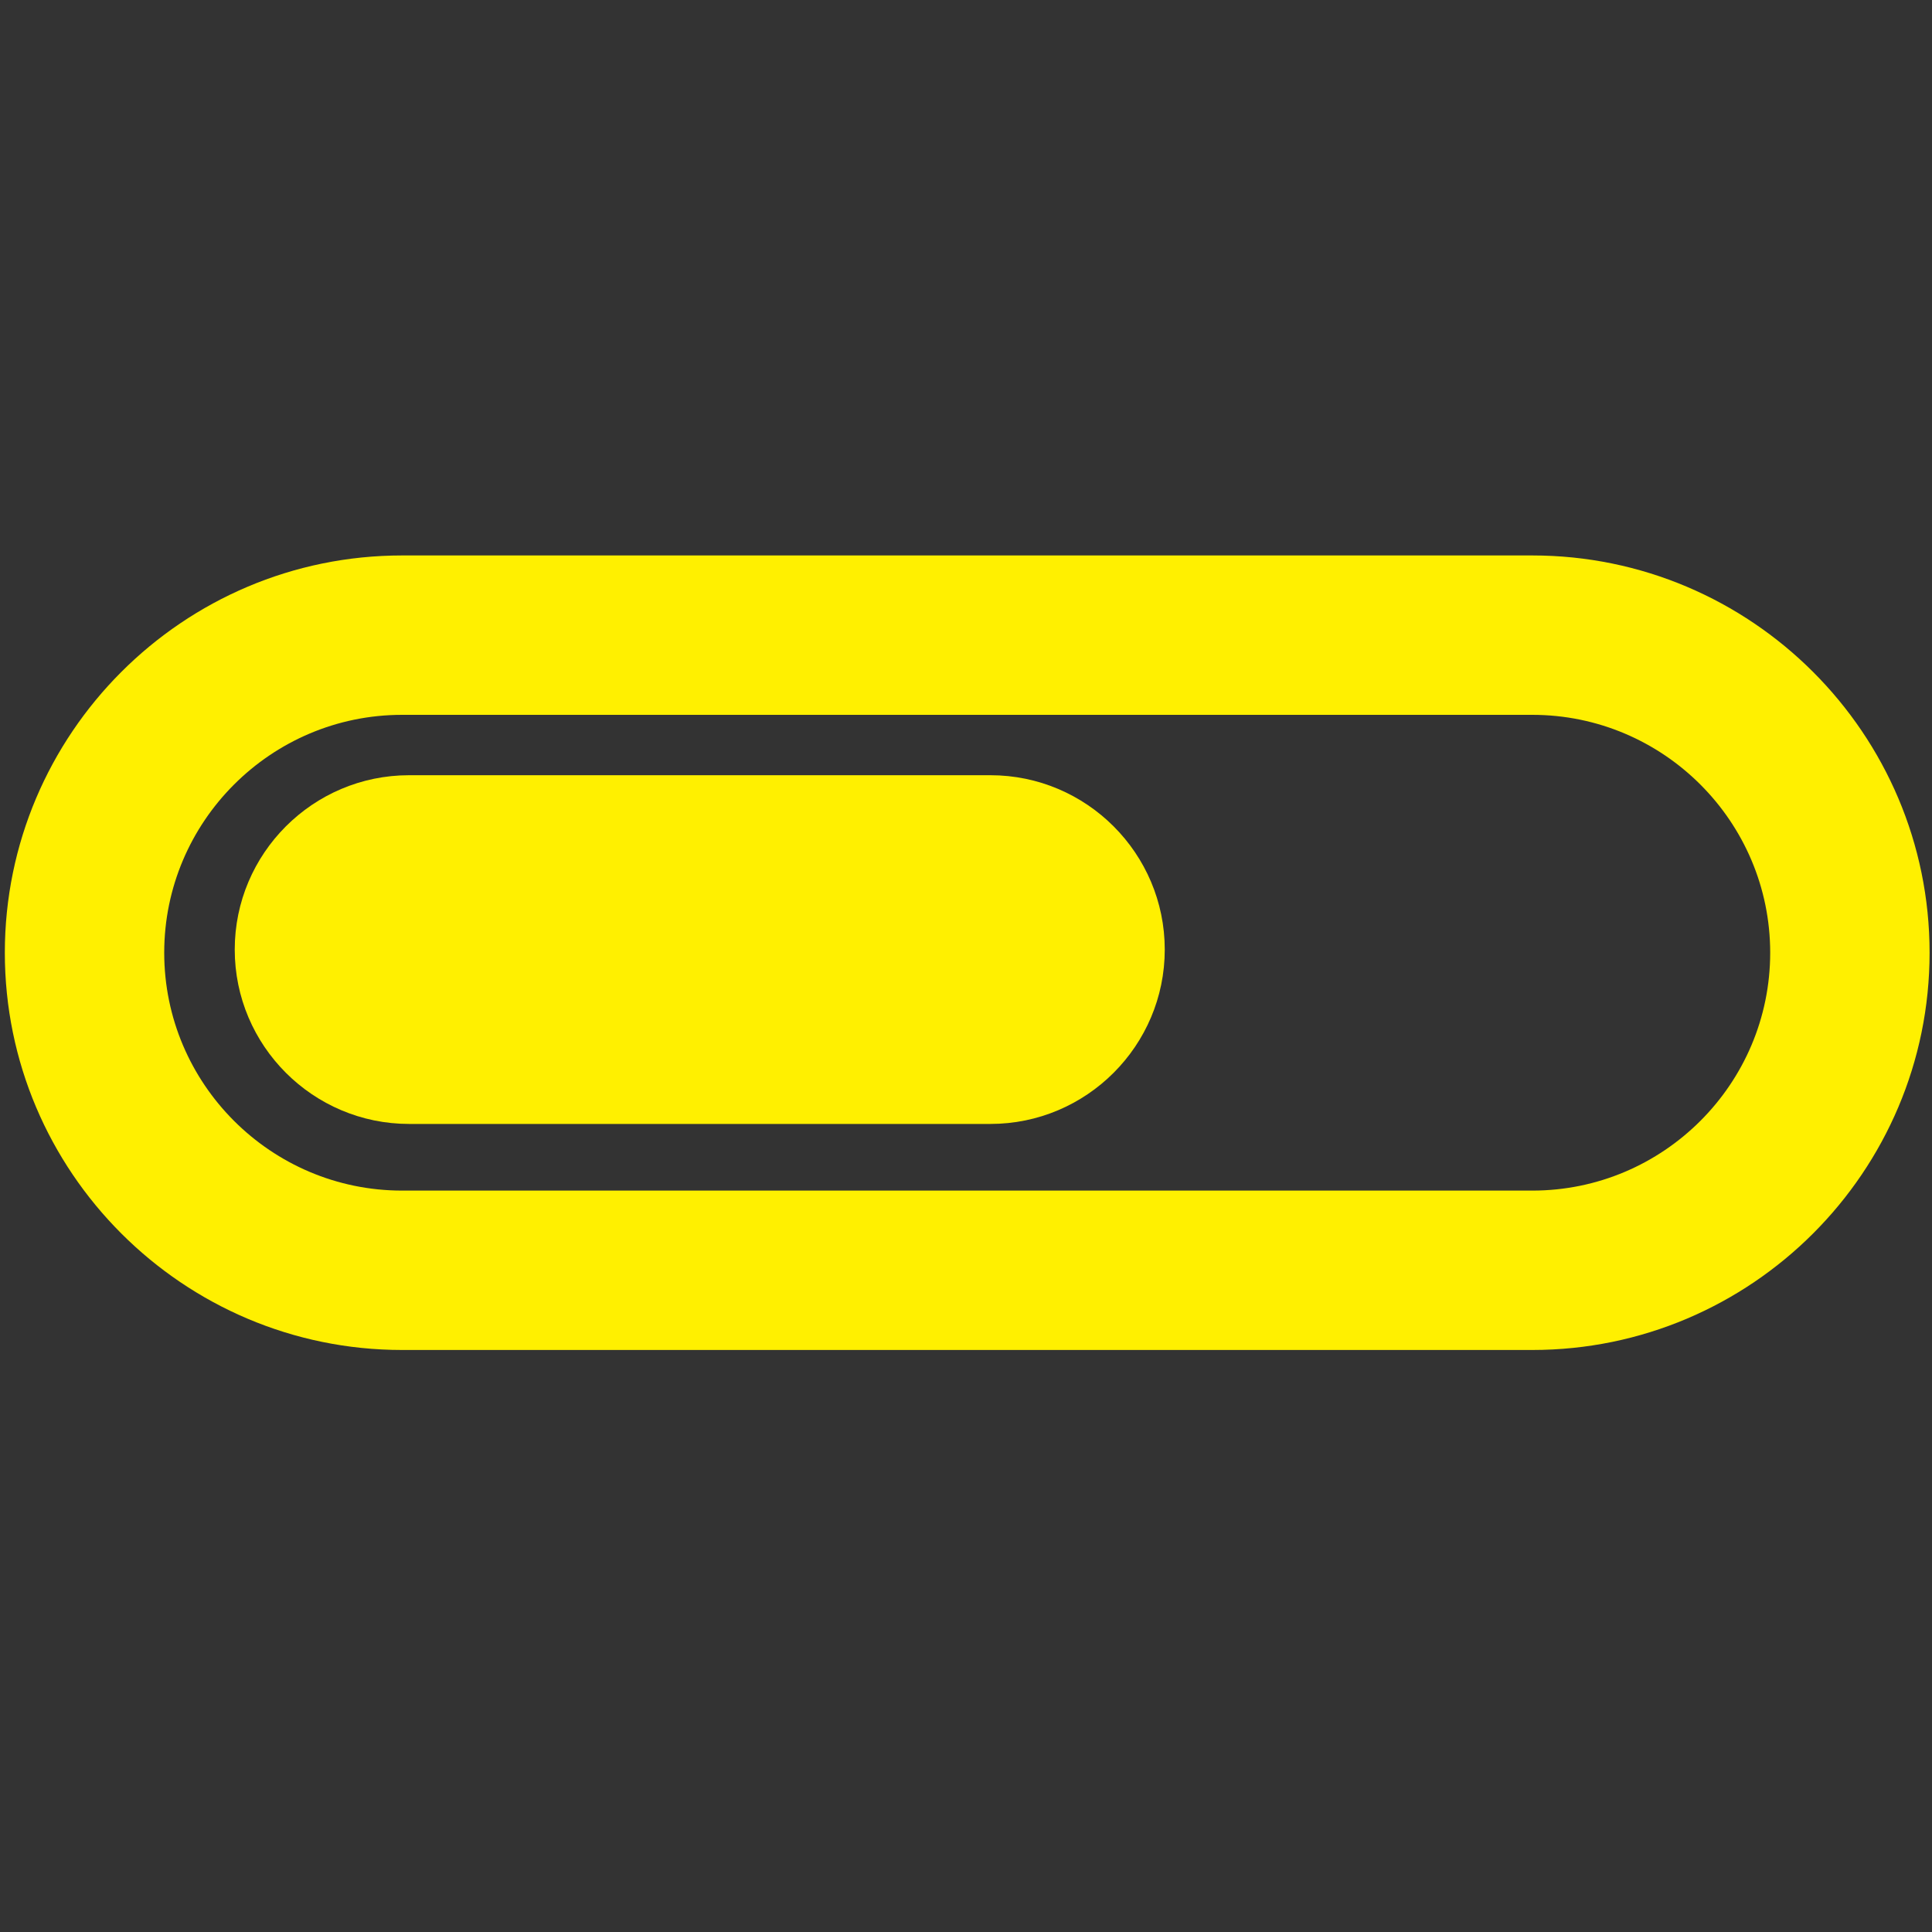
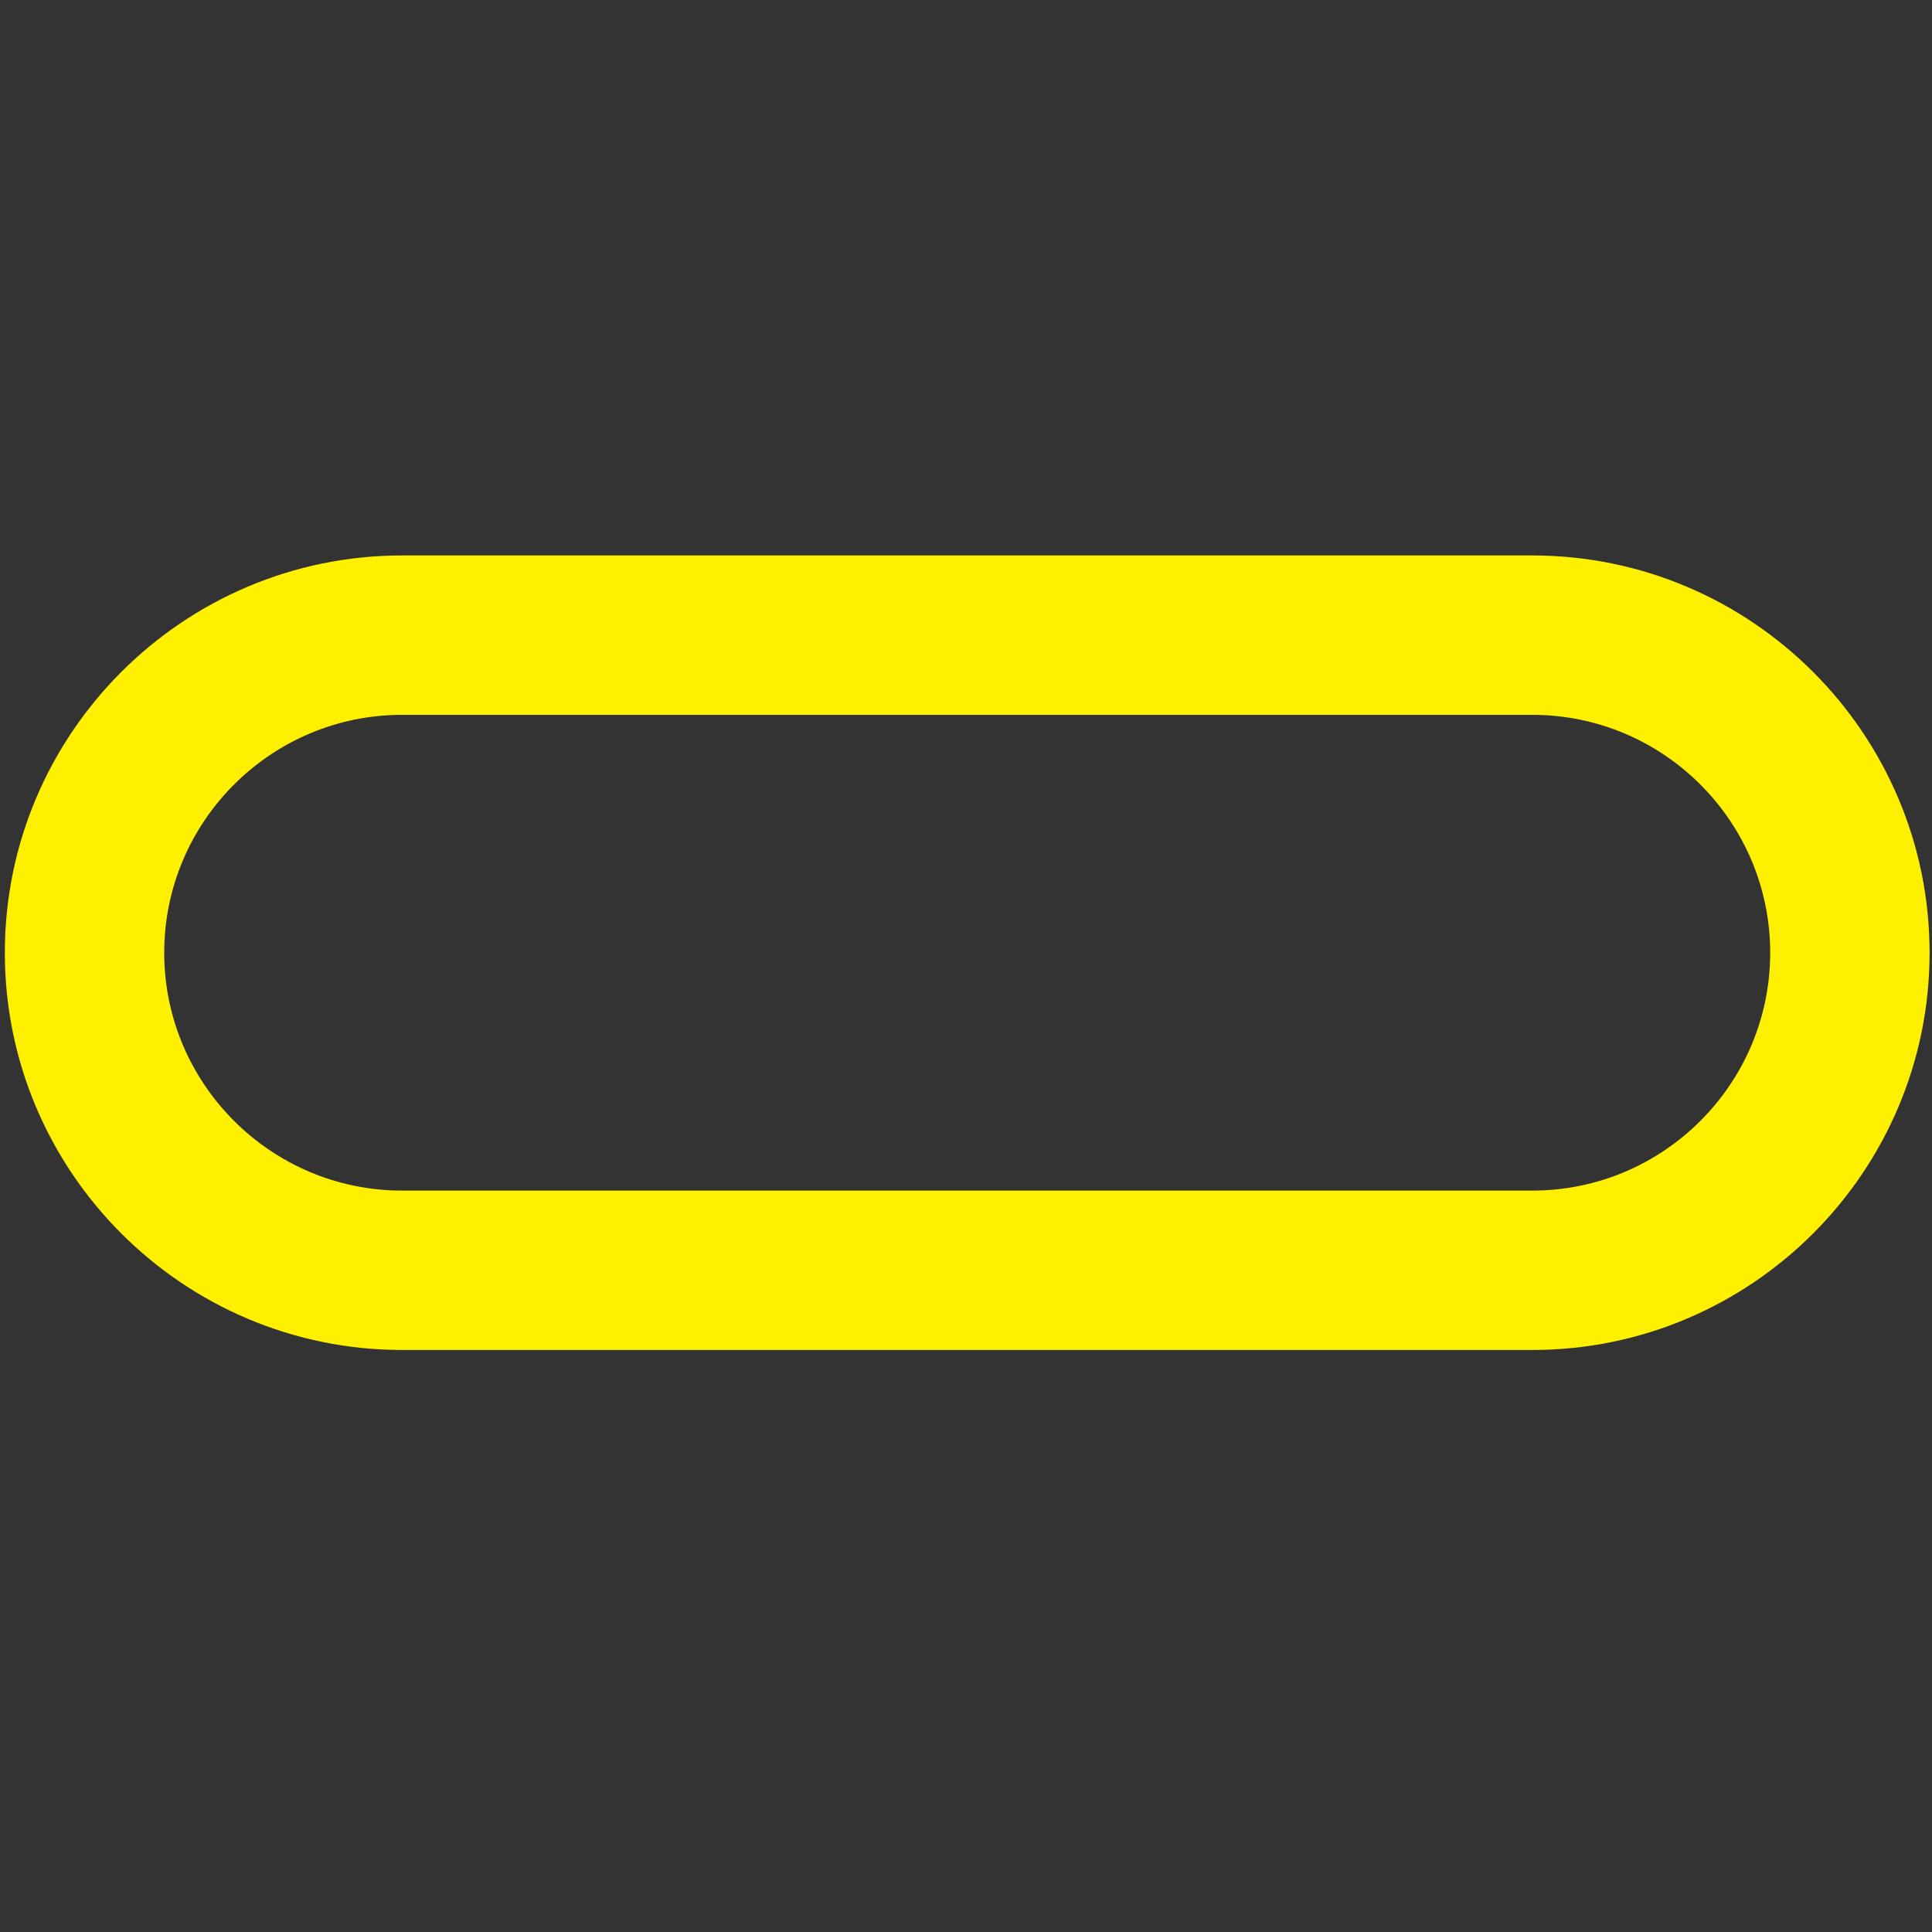
<svg xmlns="http://www.w3.org/2000/svg" version="1.1" id="Layer_1" x="0px" y="0px" viewBox="0 0 800 800" style="enable-background:new 0 0 800 800;" xml:space="preserve">
  <rect x="0" y="0" width="800" height="800" fill="#333333" stroke="none" />
  <style type="text/css">
	.st0{fill:#FFF000;}
</style>
  <path class="st0" d="M634.5,559h-468C75.8,559,2,485.2,2,394.5C2,303.8,75.8,230,166.5,230h468c90.7,0,164.5,73.8,164.5,164.5  C799,485.2,725.2,559,634.5,559z M166.5,296c-54.3,0-98.5,44.2-98.5,98.5c0,54.3,44.2,98.5,98.5,98.5h468  c54.3,0,98.5-44.2,98.5-98.5c0-54.3-44.2-98.5-98.5-98.5H166.5z" />
-   <path class="st0" d="M410.1,465.4H169.4c-39.8,0-72.2-32.4-72.2-72.2c0-39.8,32.4-72.2,72.2-72.2h240.7c39.8,0,72.2,32.4,72.2,72.2  C482.3,433,449.9,465.4,410.1,465.4z" />
</svg>